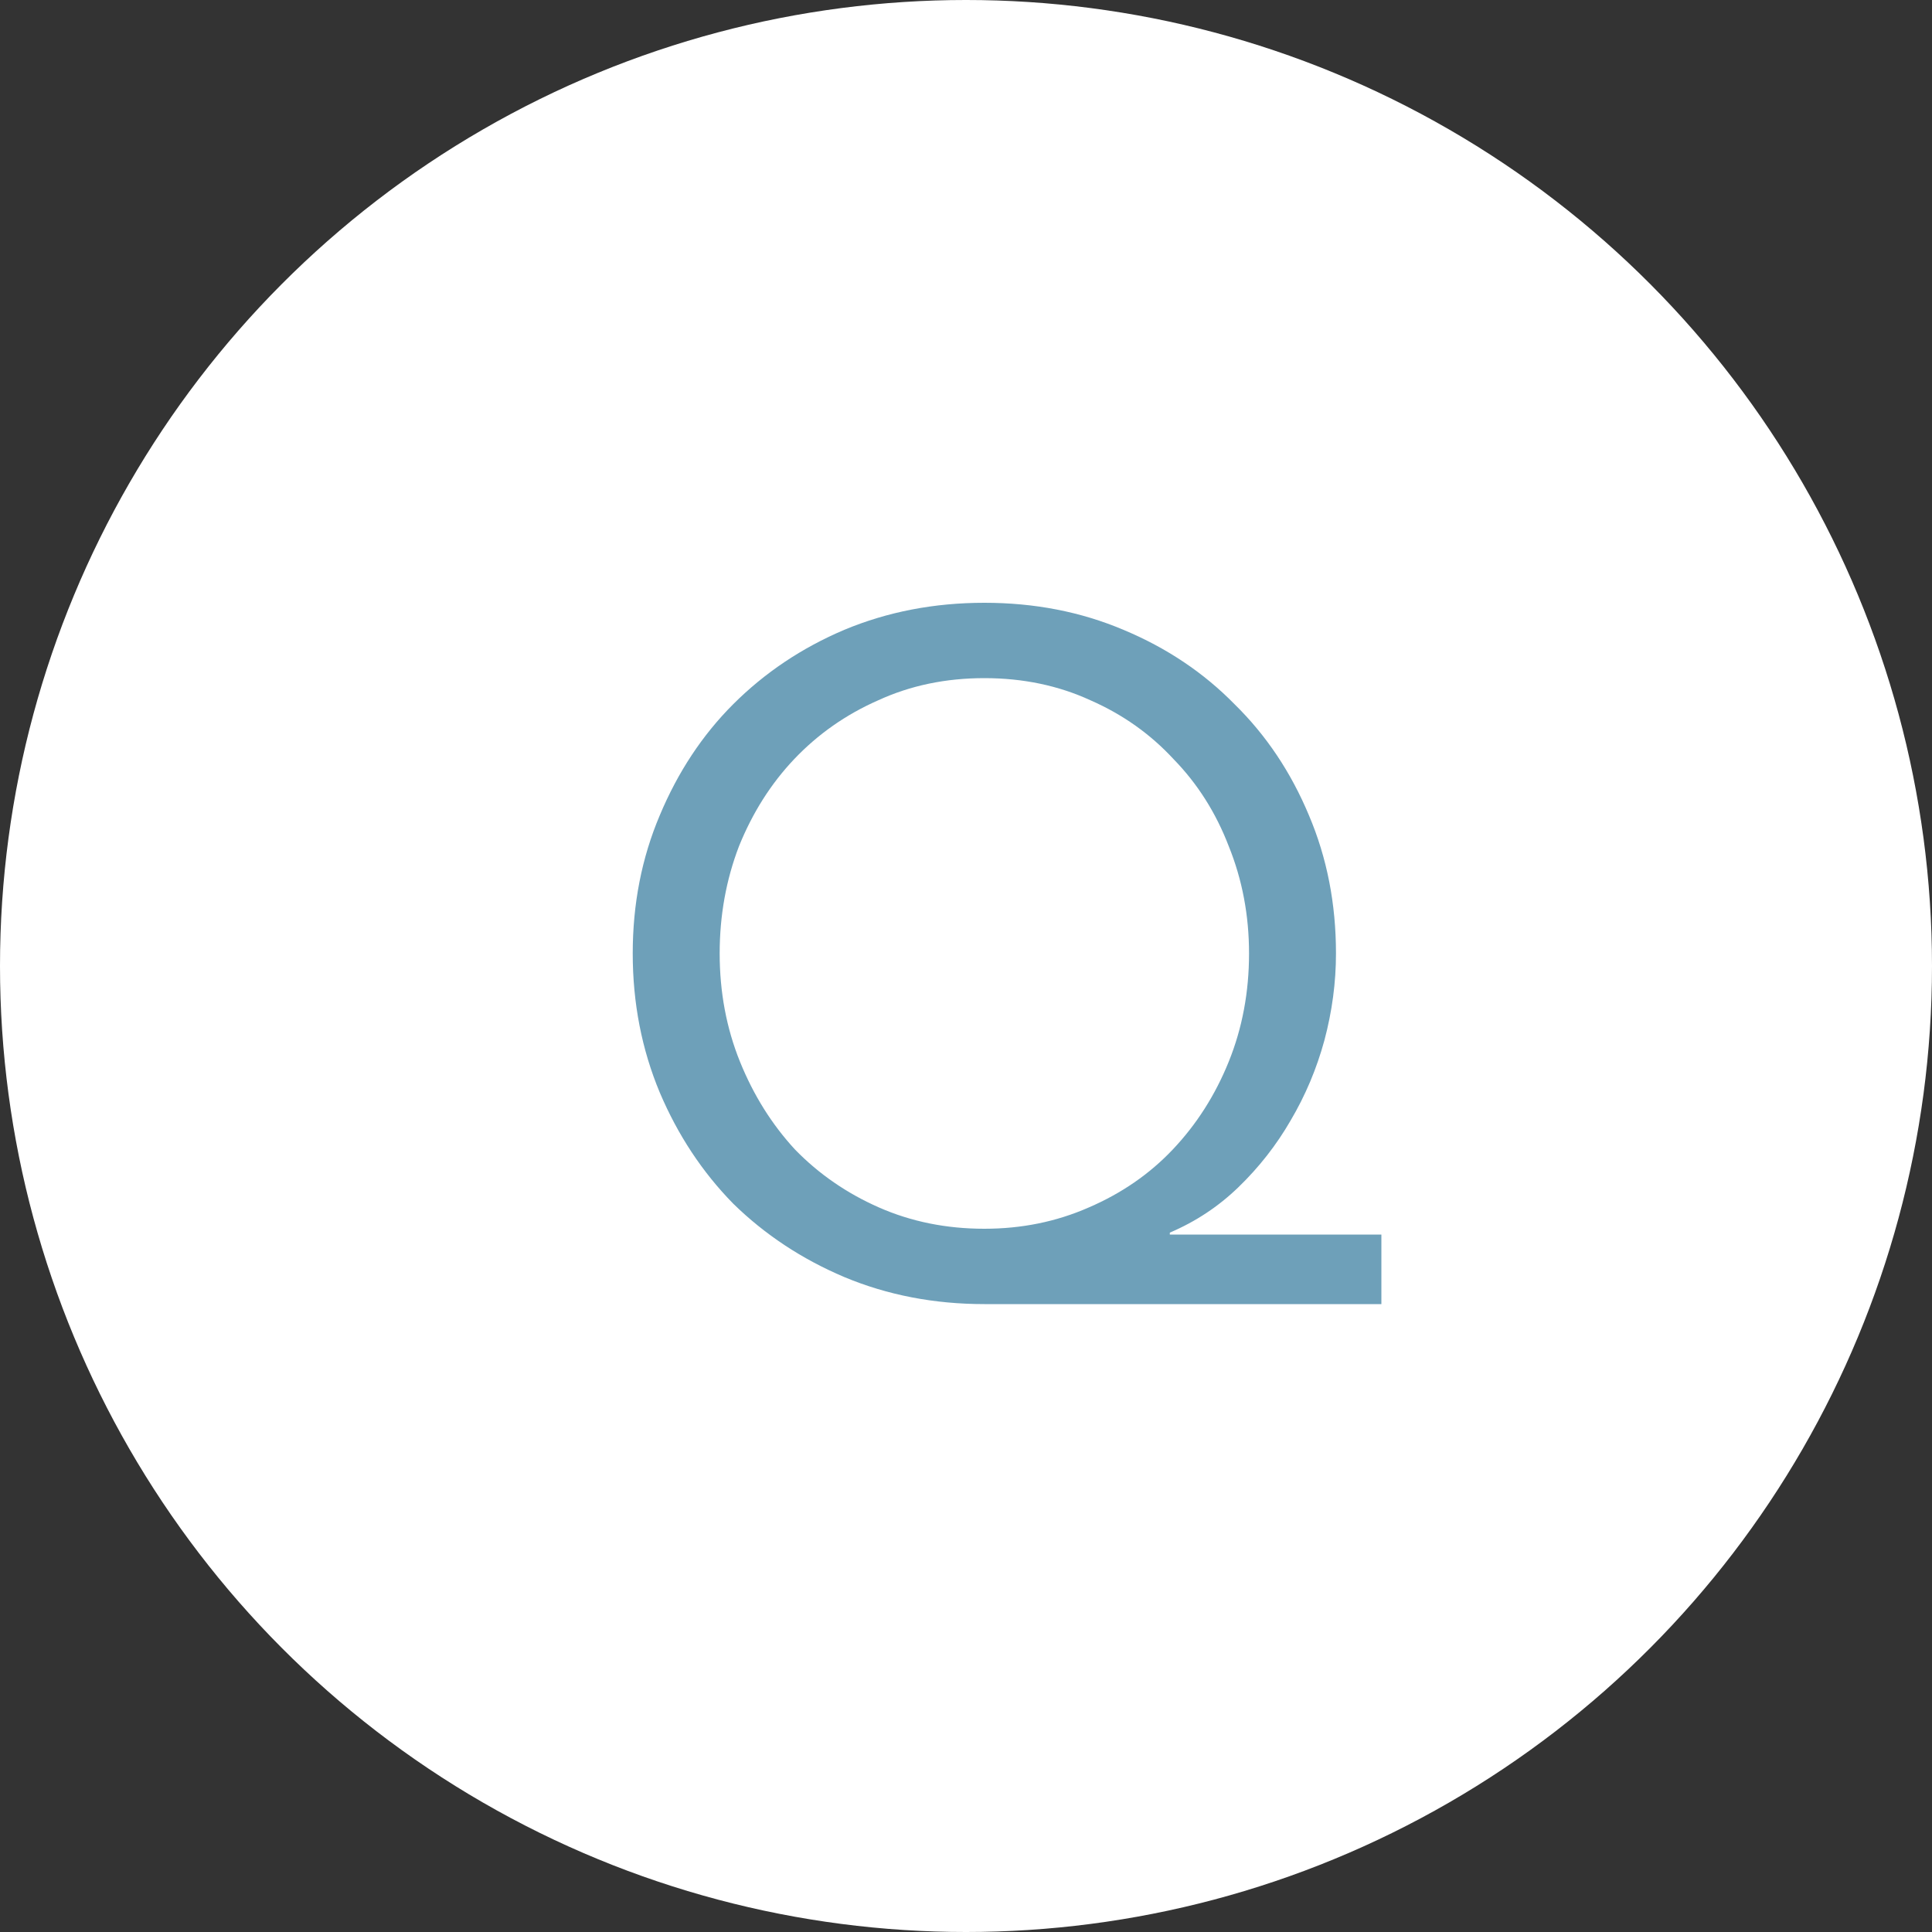
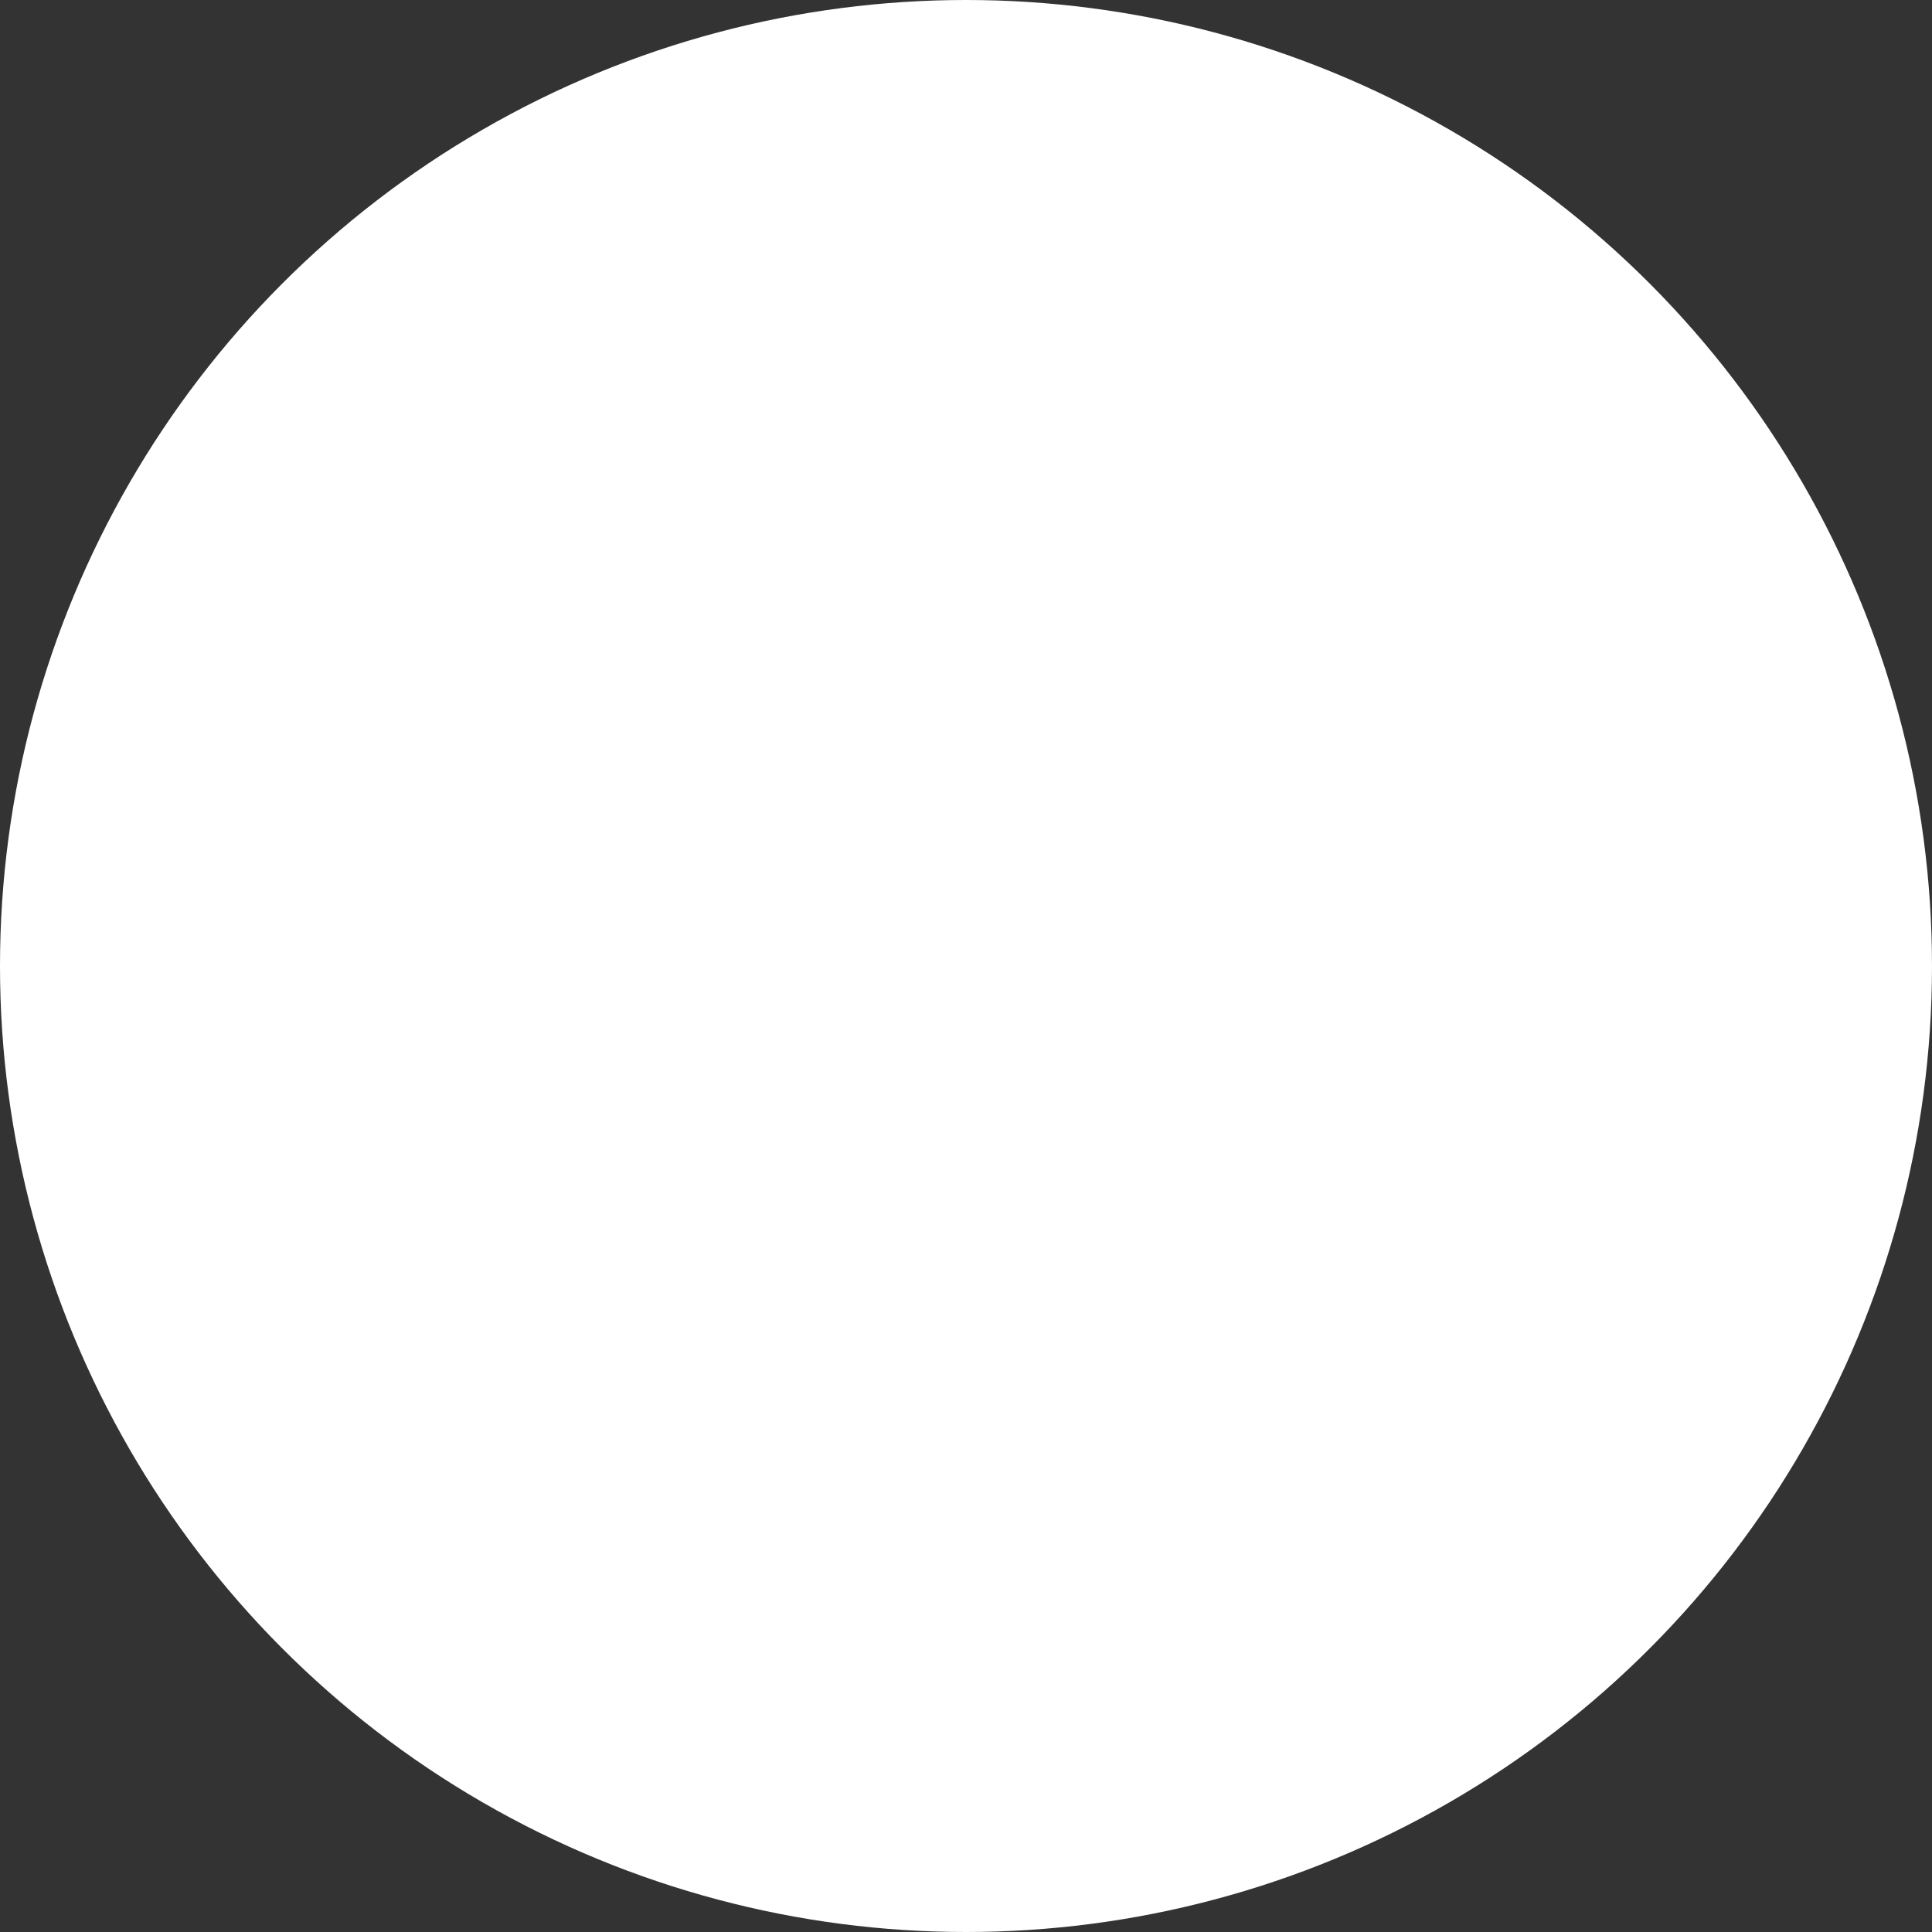
<svg xmlns="http://www.w3.org/2000/svg" width="40" height="40" viewBox="0 0 40 40" fill="none">
  <rect x="0" y="0" width="40" height="40" fill="#333333" stroke="none" />
  <circle cx="20" cy="20" r="20" fill="white" />
-   <path d="M28.6 27H20.38C19.34 27 18.373 26.813 17.48 26.44C16.6 26.067 15.834 25.56 15.18 24.92C14.54 24.267 14.034 23.5 13.66 22.62C13.287 21.727 13.1 20.767 13.1 19.74C13.1 18.713 13.287 17.76 13.66 16.88C14.034 15.987 14.54 15.22 15.18 14.58C15.834 13.927 16.6 13.413 17.48 13.04C18.373 12.667 19.34 12.48 20.38 12.48C21.42 12.48 22.38 12.667 23.26 13.04C24.154 13.413 24.92 13.927 25.56 14.58C26.213 15.22 26.727 15.987 27.1 16.88C27.474 17.76 27.66 18.713 27.66 19.74C27.66 20.34 27.58 20.94 27.42 21.54C27.26 22.127 27.027 22.68 26.72 23.2C26.427 23.707 26.067 24.167 25.64 24.58C25.227 24.98 24.753 25.293 24.22 25.52V25.56H28.6V27ZM14.9 19.74C14.9 20.54 15.04 21.287 15.32 21.98C15.6 22.673 15.98 23.28 16.46 23.8C16.953 24.307 17.534 24.707 18.2 25C18.867 25.293 19.593 25.44 20.38 25.44C21.154 25.44 21.873 25.293 22.54 25C23.22 24.707 23.8 24.307 24.28 23.8C24.773 23.28 25.16 22.673 25.44 21.98C25.72 21.287 25.86 20.54 25.86 19.74C25.86 18.953 25.72 18.213 25.44 17.52C25.174 16.827 24.794 16.227 24.3 15.72C23.82 15.2 23.247 14.793 22.58 14.5C21.913 14.193 21.18 14.04 20.38 14.04C19.58 14.04 18.847 14.193 18.18 14.5C17.514 14.793 16.933 15.2 16.44 15.72C15.96 16.227 15.58 16.827 15.3 17.52C15.034 18.213 14.9 18.953 14.9 19.74Z" fill="#6EA0B9" />
</svg>